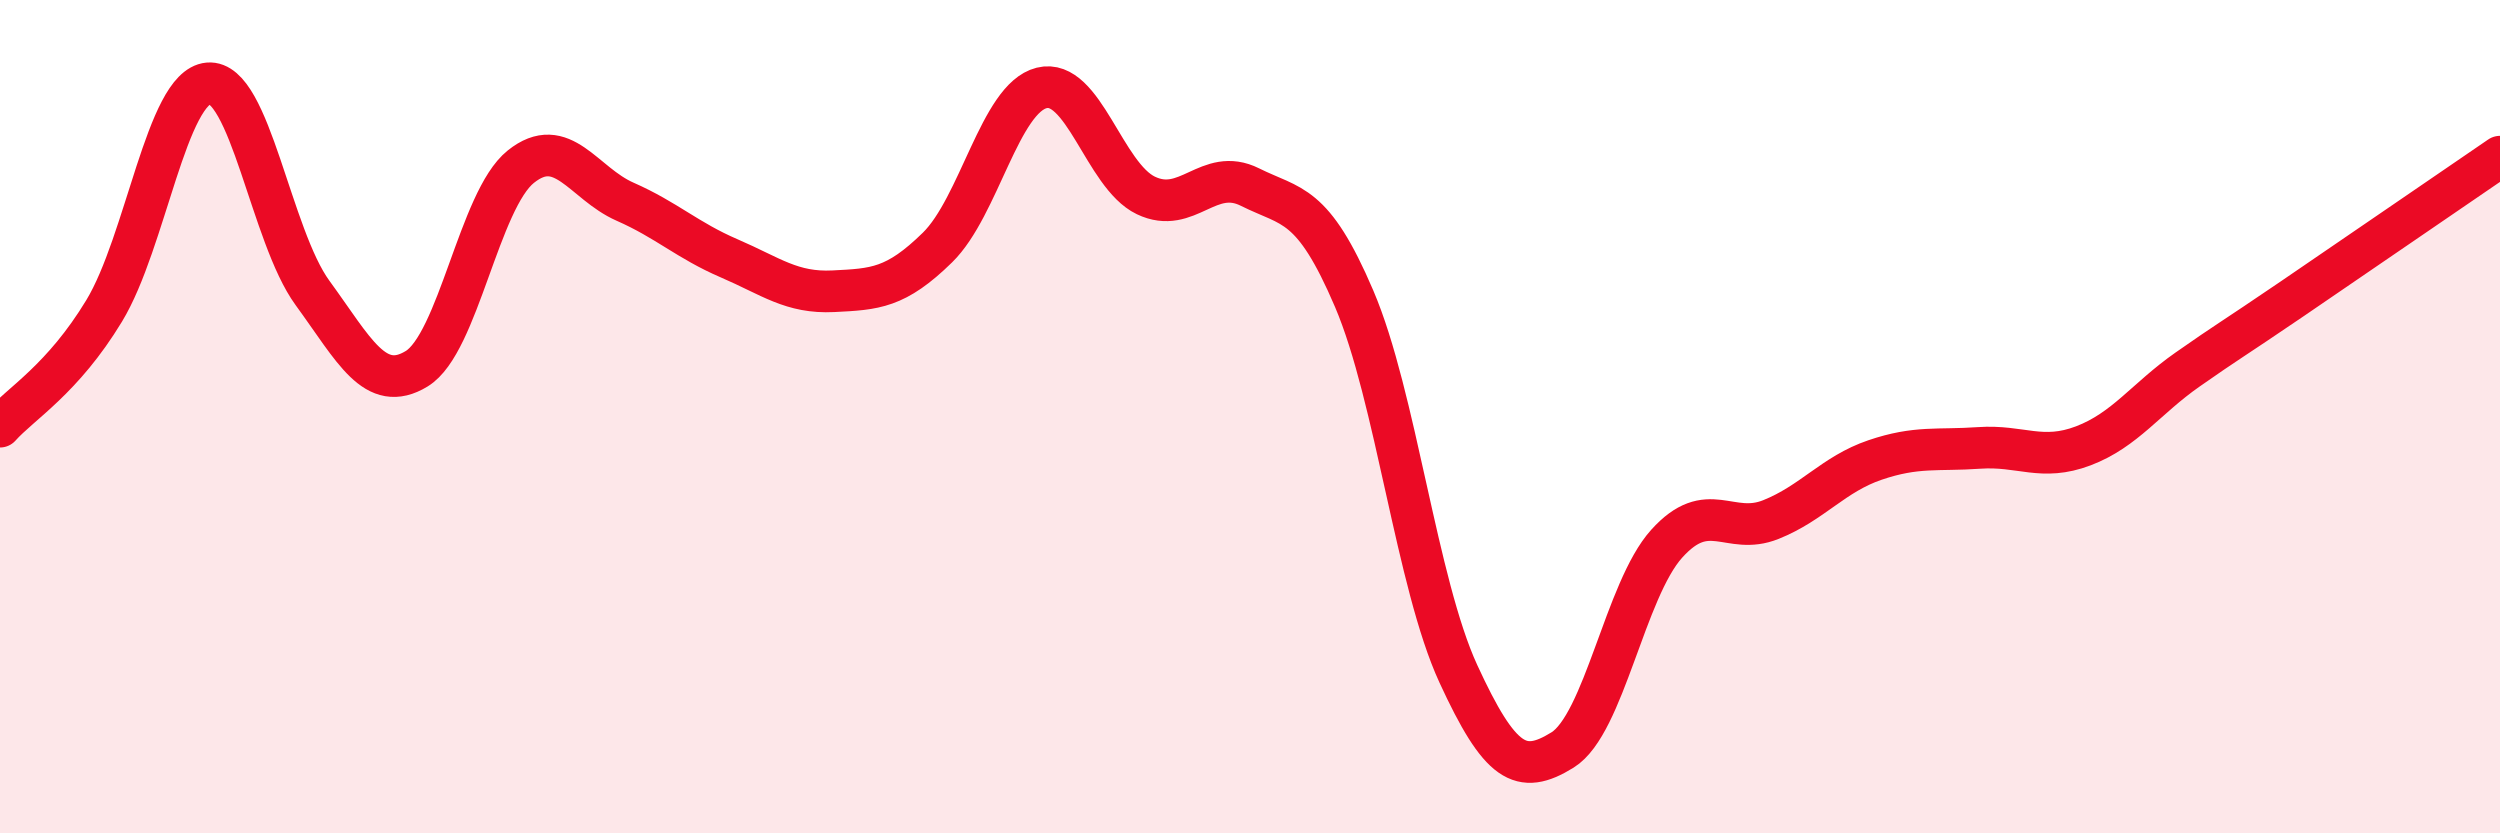
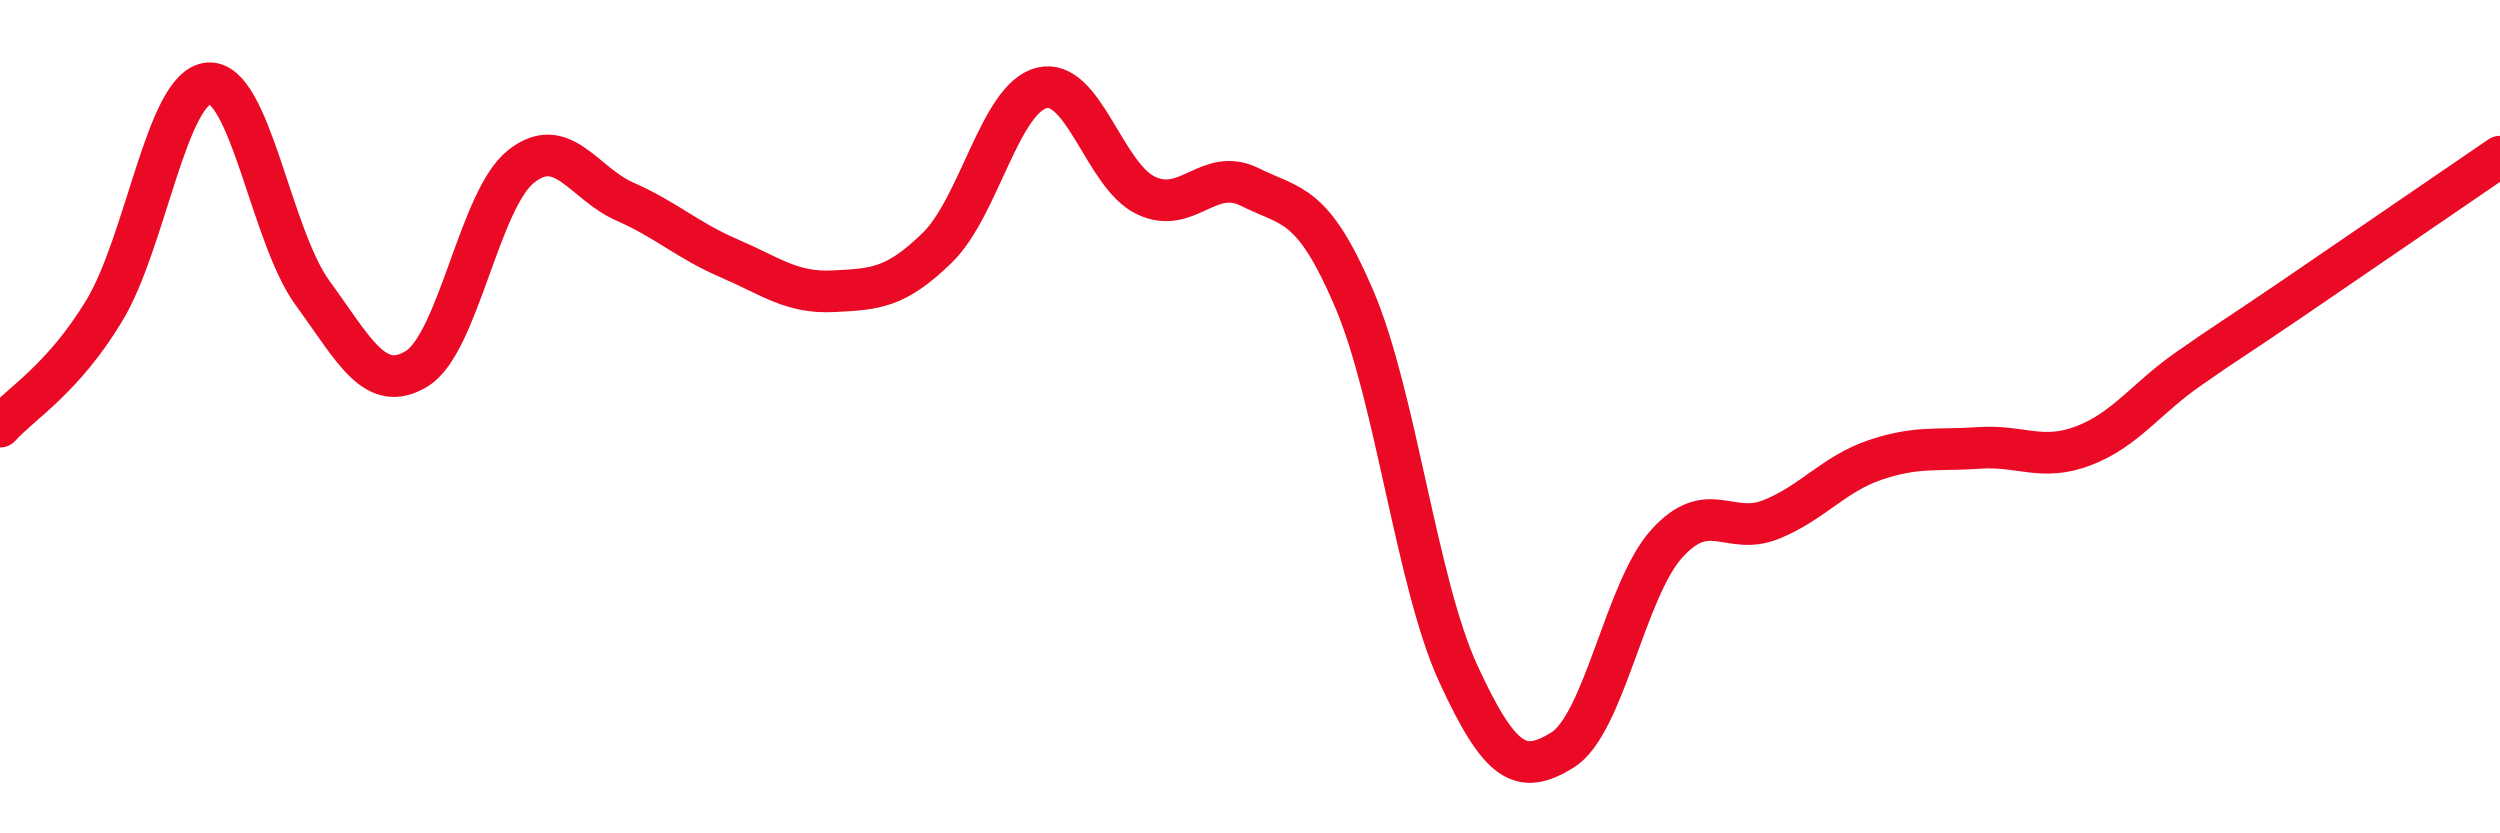
<svg xmlns="http://www.w3.org/2000/svg" width="60" height="20" viewBox="0 0 60 20">
-   <path d="M 0,10.24 C 0.5,9.68 1.5,9.11 2.5,7.46 C 3.5,5.81 4,2.09 5,2 C 6,1.91 6.5,5.66 7.5,7.03 C 8.5,8.4 9,9.46 10,8.85 C 11,8.24 11.5,4.8 12.5,4 C 13.5,3.2 14,4.4 15,4.84 C 16,5.28 16.5,5.77 17.5,6.2 C 18.5,6.63 19,7.04 20,6.99 C 21,6.94 21.5,6.92 22.5,5.94 C 23.5,4.96 24,2.36 25,2.11 C 26,1.86 26.5,4.21 27.5,4.69 C 28.5,5.17 29,3.99 30,4.49 C 31,4.99 31.5,4.83 32.5,7.17 C 33.5,9.51 34,14 35,16.17 C 36,18.34 36.5,18.62 37.5,18 C 38.5,17.38 39,14.16 40,13.05 C 41,11.94 41.5,12.87 42.5,12.47 C 43.5,12.07 44,11.38 45,11.04 C 46,10.7 46.5,10.82 47.5,10.75 C 48.5,10.68 49,11.08 50,10.7 C 51,10.32 51.5,9.57 52.5,8.87 C 53.5,8.17 53.5,8.2 55,7.18 C 56.5,6.16 59,4.44 60,3.76L60 20L0 20Z" fill="#EB0A25" opacity="0.1" stroke-linecap="round" stroke-linejoin="round" />
  <path d="M 0,10.24 C 0.5,9.68 1.5,9.11 2.5,7.46 C 3.5,5.81 4,2.09 5,2 C 6,1.91 6.5,5.66 7.5,7.03 C 8.5,8.4 9,9.46 10,8.85 C 11,8.24 11.5,4.8 12.5,4 C 13.5,3.2 14,4.4 15,4.84 C 16,5.28 16.5,5.77 17.5,6.2 C 18.5,6.63 19,7.04 20,6.99 C 21,6.94 21.5,6.92 22.5,5.94 C 23.5,4.96 24,2.36 25,2.11 C 26,1.86 26.5,4.21 27.5,4.69 C 28.5,5.17 29,3.99 30,4.49 C 31,4.99 31.5,4.83 32.5,7.17 C 33.5,9.51 34,14 35,16.17 C 36,18.34 36.5,18.62 37.5,18 C 38.5,17.38 39,14.16 40,13.05 C 41,11.94 41.5,12.87 42.5,12.47 C 43.5,12.07 44,11.38 45,11.04 C 46,10.7 46.5,10.82 47.5,10.75 C 48.5,10.68 49,11.08 50,10.7 C 51,10.32 51.5,9.57 52.5,8.87 C 53.5,8.17 53.5,8.2 55,7.18 C 56.5,6.16 59,4.44 60,3.76" stroke="#EB0A25" stroke-width="1" fill="none" stroke-linecap="round" stroke-linejoin="round" />
</svg>